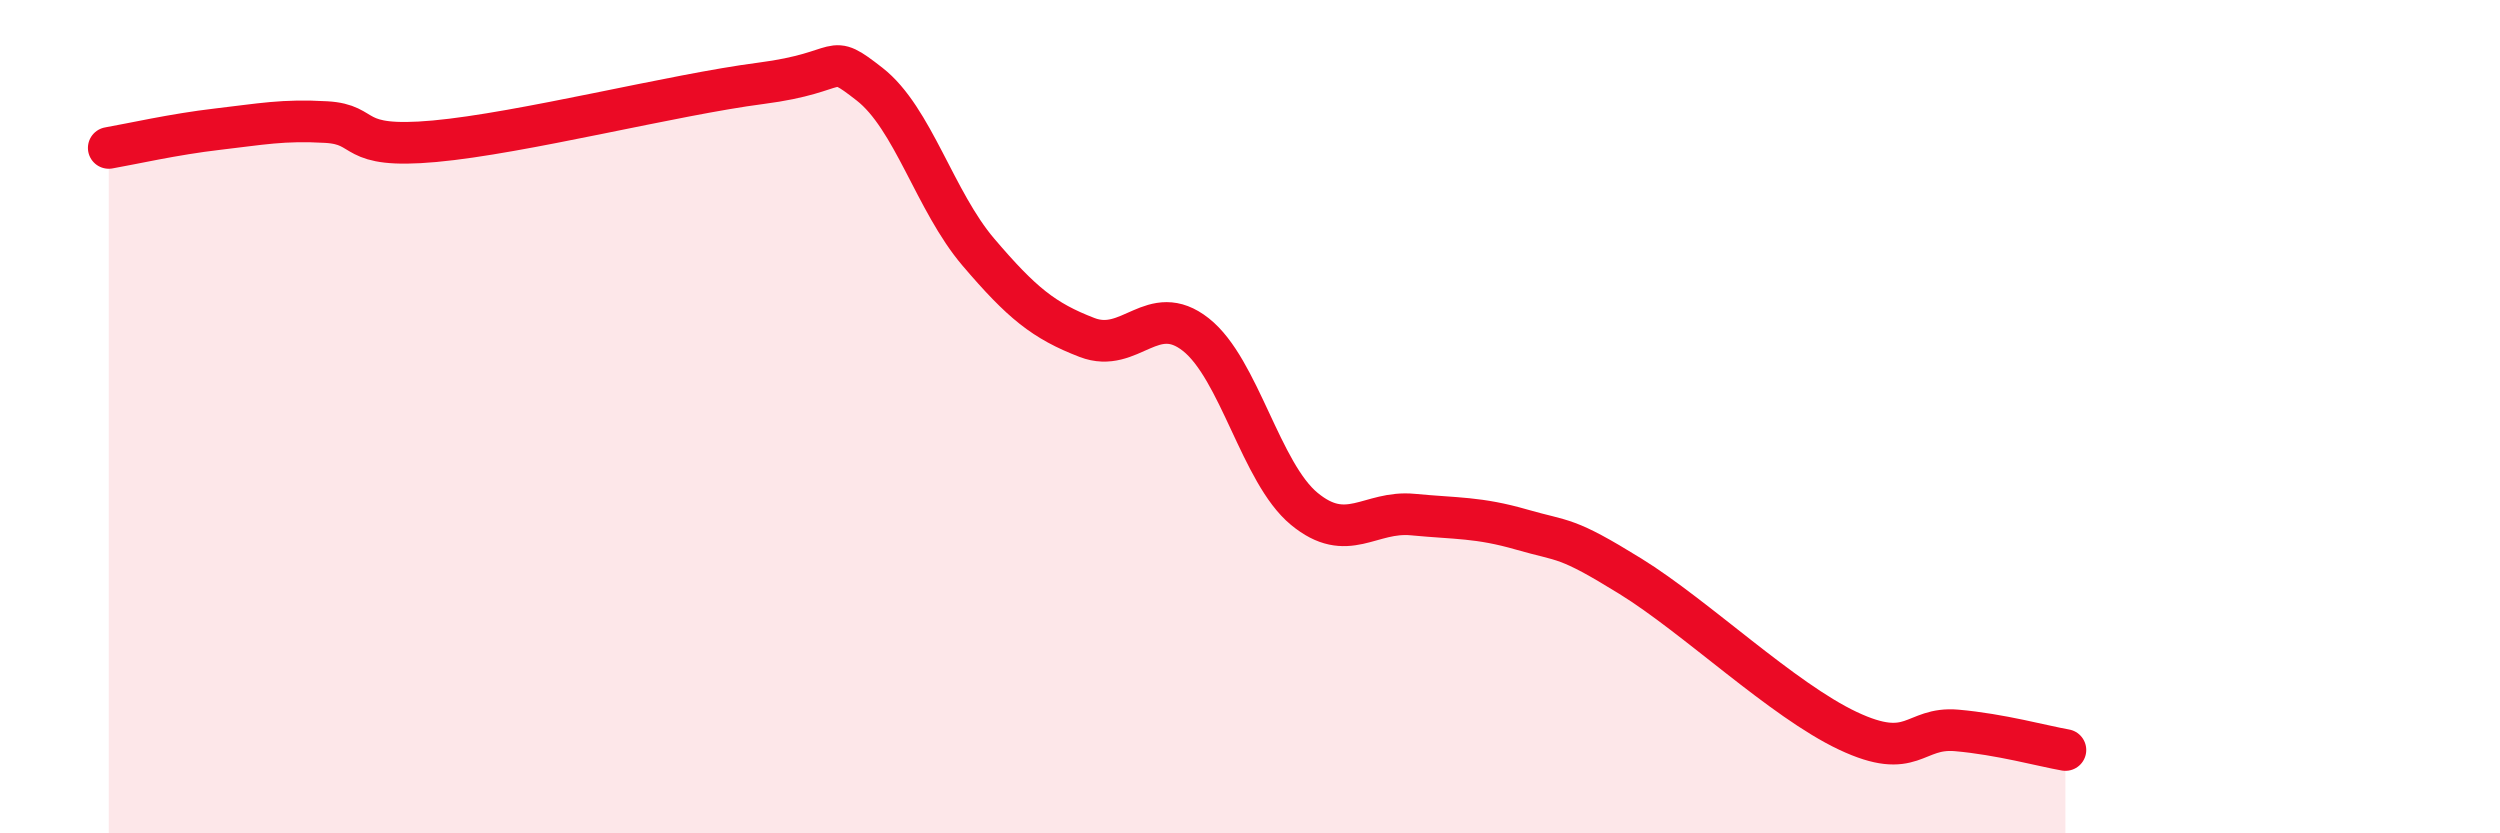
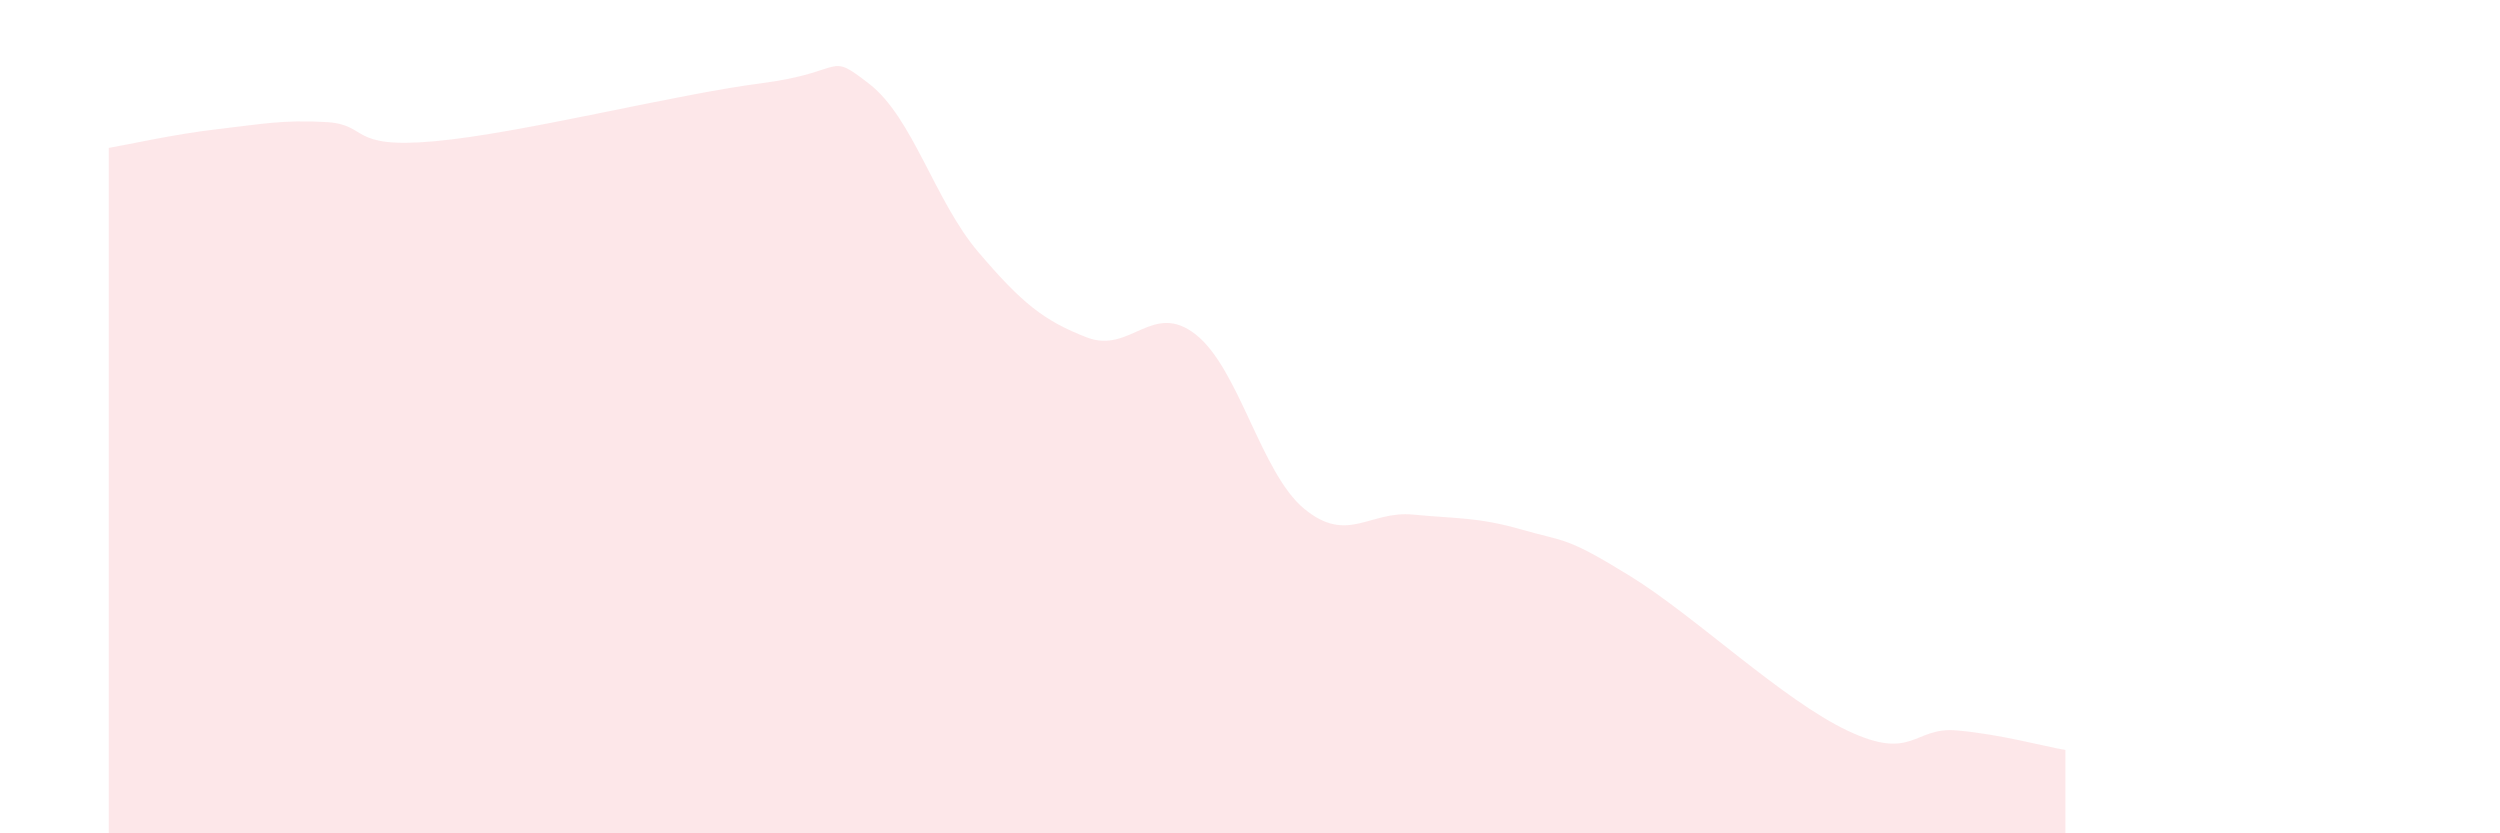
<svg xmlns="http://www.w3.org/2000/svg" width="60" height="20" viewBox="0 0 60 20">
  <path d="M 2.61,3.55 C 3.13,3.46 4.18,3.22 5.22,3.1 C 6.26,2.98 6.79,2.87 7.83,2.93 C 8.87,2.99 8.34,3.58 10.43,3.39 C 12.52,3.2 16.17,2.27 18.26,2 C 20.35,1.73 19.83,1.21 20.87,2.02 C 21.91,2.83 22.44,4.83 23.48,6.05 C 24.52,7.27 25.05,7.7 26.09,8.1 C 27.13,8.5 27.66,7.21 28.7,8.03 C 29.74,8.85 30.26,11.35 31.3,12.21 C 32.34,13.07 32.87,12.25 33.91,12.35 C 34.95,12.45 35.48,12.41 36.52,12.71 C 37.56,13.01 37.56,12.86 39.13,13.83 C 40.7,14.8 42.78,16.8 44.35,17.54 C 45.92,18.28 45.92,17.44 46.96,17.53 C 48,17.62 49.05,17.91 49.57,18L49.57 20L2.61 20Z" fill="#EB0A25" opacity="0.1" stroke-linecap="round" stroke-linejoin="round" />
-   <path d="M 2.61,3.55 C 3.13,3.46 4.18,3.22 5.22,3.1 C 6.26,2.98 6.79,2.87 7.83,2.93 C 8.87,2.99 8.34,3.58 10.43,3.39 C 12.52,3.2 16.17,2.27 18.26,2 C 20.35,1.73 19.83,1.21 20.87,2.02 C 21.91,2.83 22.44,4.83 23.48,6.05 C 24.52,7.27 25.05,7.7 26.09,8.1 C 27.13,8.5 27.66,7.21 28.7,8.03 C 29.74,8.85 30.26,11.35 31.3,12.21 C 32.34,13.07 32.87,12.25 33.91,12.35 C 34.95,12.45 35.48,12.41 36.52,12.71 C 37.56,13.01 37.56,12.86 39.13,13.83 C 40.7,14.8 42.78,16.8 44.35,17.54 C 45.92,18.28 45.92,17.44 46.96,17.53 C 48,17.62 49.05,17.91 49.57,18" stroke="#EB0A25" stroke-width="1" fill="none" stroke-linecap="round" stroke-linejoin="round" />
</svg>